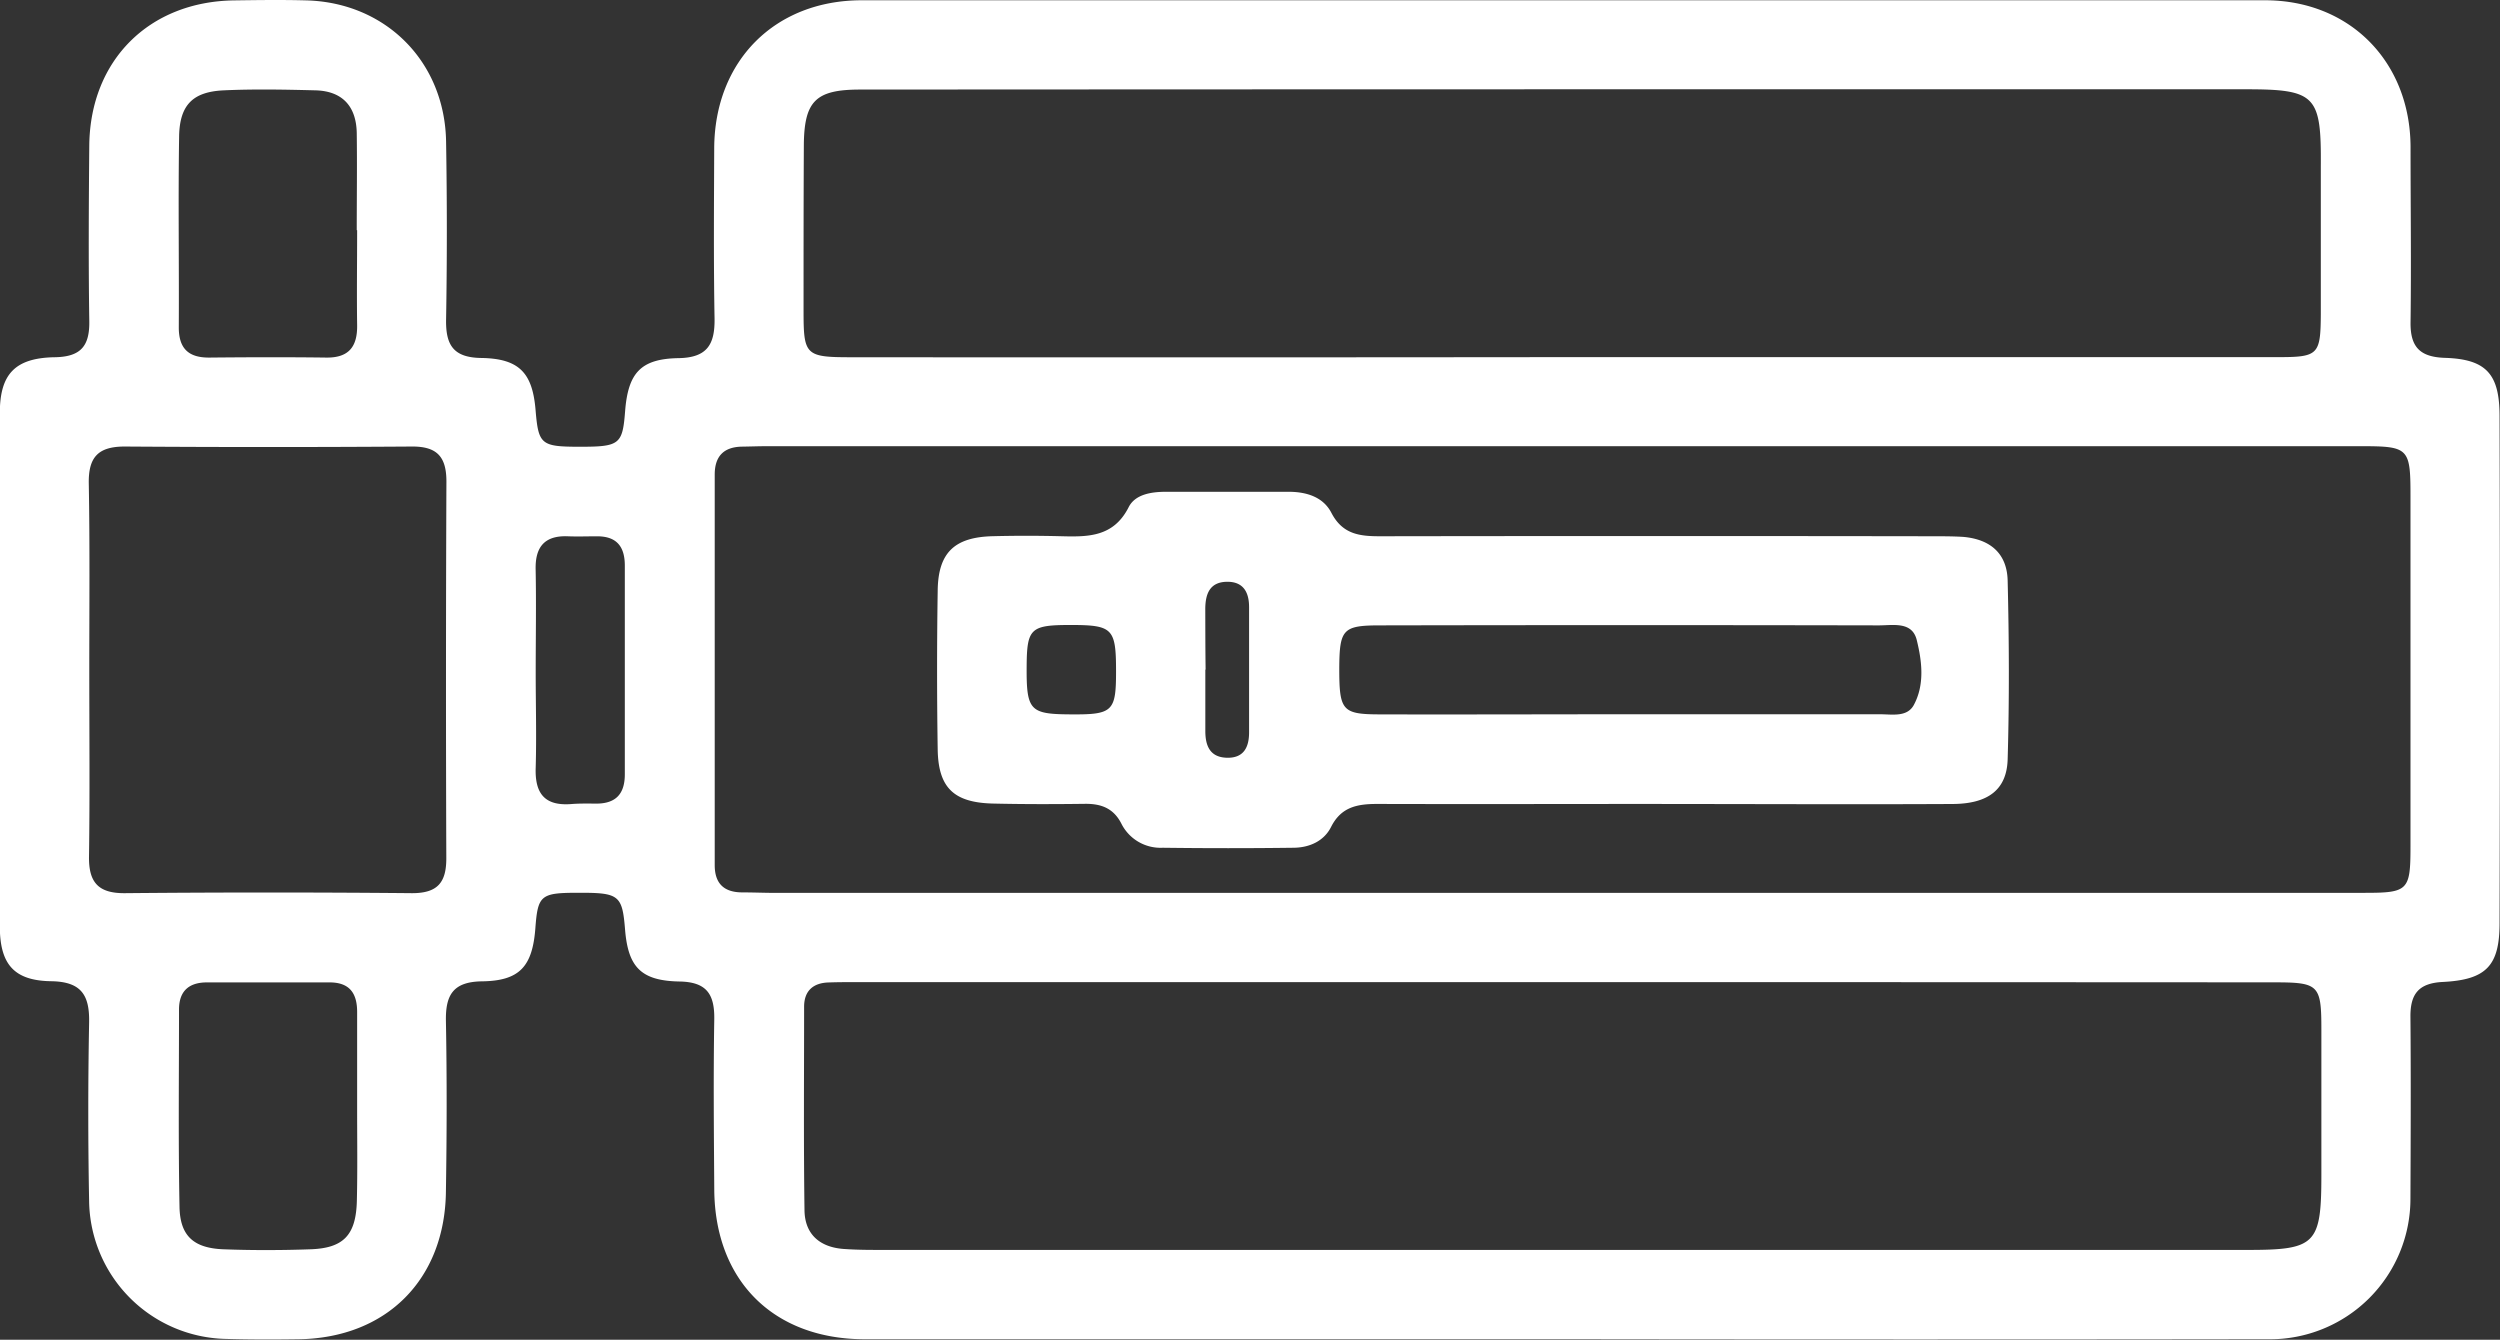
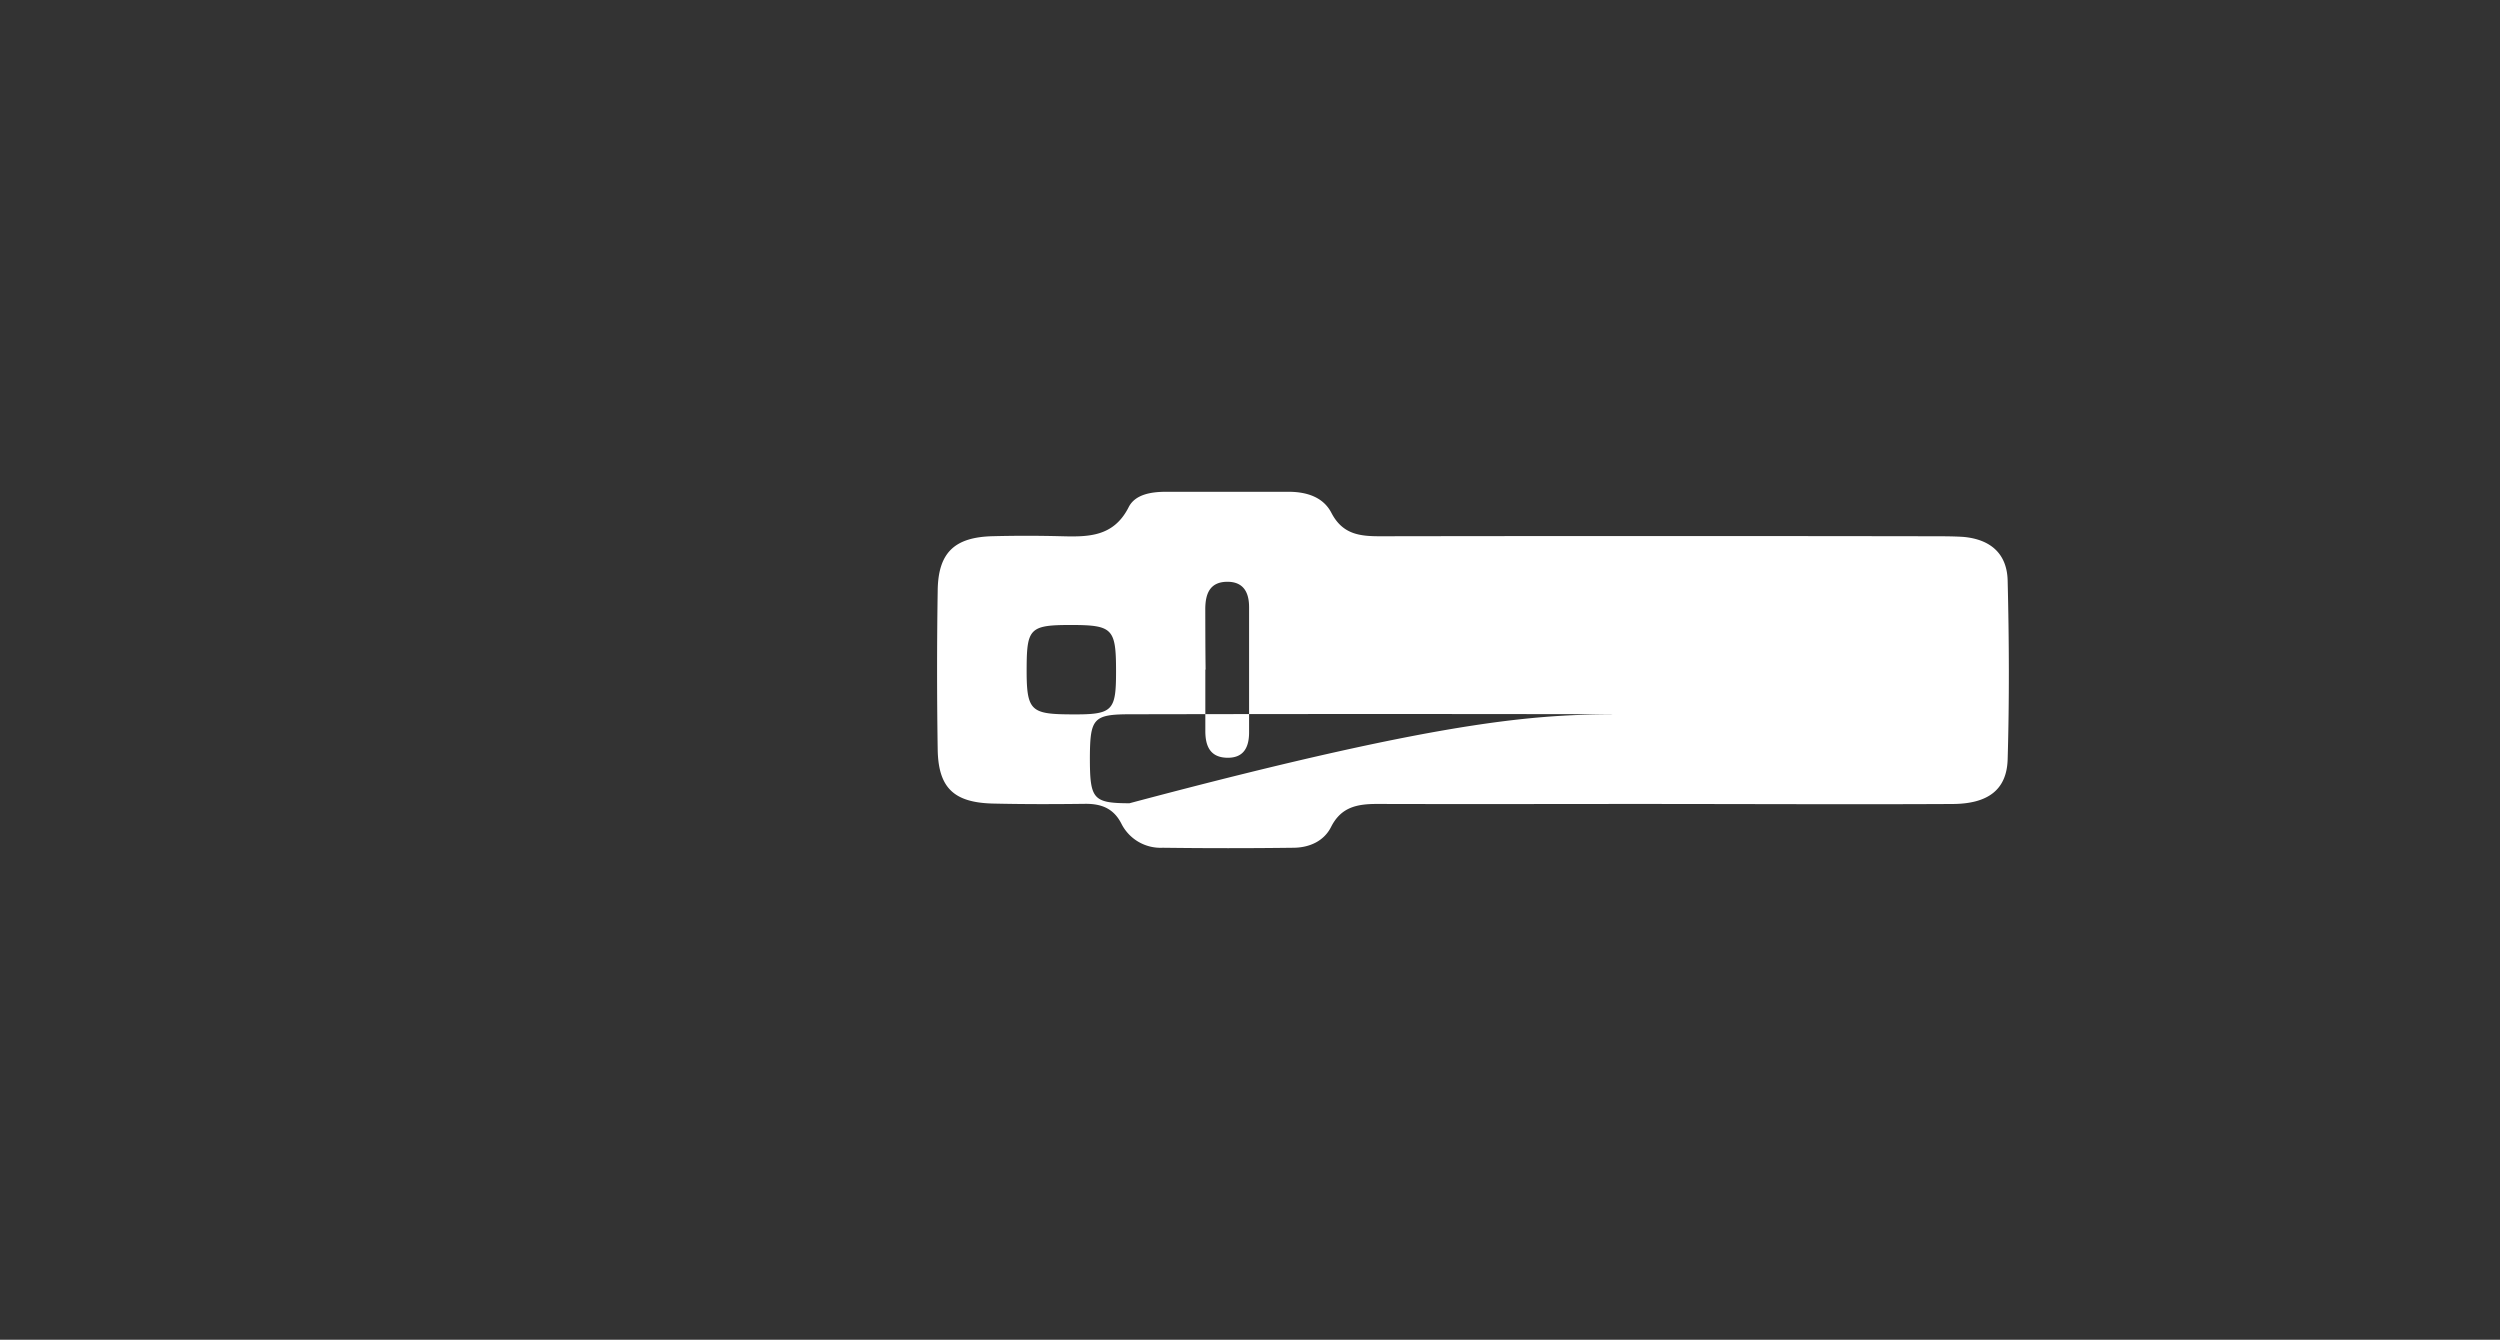
<svg xmlns="http://www.w3.org/2000/svg" viewBox="0 0 448.01 240.08">
  <rect x="0" y="0" width="448.01" height="240.08" fill="#333333" stroke="none" />
  <defs>
    <style>.cls-1{fill:#fff;}</style>
  </defs>
  <title>verrou-logo-ptm-sécurité-serrurier-mulhouse-68</title>
  <g id="Calque_2" data-name="Calque 2">
    <g id="Calque_1-2" data-name="Calque 1">
-       <path class="cls-1" d="M280,240q-62.49,0-125,0c-16.36,0-26.89-10.46-27-26.82-.07-10.16-.17-20.33,0-30.49.07-4.52-1.35-6.72-6.24-6.8-6.93-.13-9.21-2.61-9.75-9.35-.5-6.14-1.07-6.58-8.46-6.55-6.66,0-7.17.45-7.61,6.33-.52,6.85-2.78,9.45-9.56,9.54-5.18.07-6.56,2.44-6.47,7.12.19,10.17.16,20.34,0,30.5-.16,15.8-10.65,26.29-26.39,26.52-4.33.06-8.67.07-13-.06a25.05,25.05,0,0,1-24.55-24.7q-.3-16,0-32c.1-4.95-1.43-7.32-6.79-7.4-6.64-.1-9.2-3-9.21-9.82q-.12-46,0-92c0-6.94,2.69-9.82,9.64-10C14.51,64,16.1,62,16,57.44c-.16-10.5-.09-21,0-31.5C16.21,10.76,26.74.29,41.94.07c4.33-.06,8.67-.12,13,0,14.23.41,24.76,11,25,25.29q.27,16,0,32c-.06,4.52,1.36,6.71,6.27,6.79,6.86.1,9.22,2.68,9.77,9.37.51,6.17,1,6.53,7.91,6.54,7.14,0,7.67-.41,8.13-6.34.53-6.86,2.76-9.42,9.56-9.54,5.18-.08,6.55-2.48,6.47-7.15-.18-10.16-.1-20.33-.06-30.5C128.07,10.92,138.85.05,154.43.05q125.74,0,251.48,0c15.18,0,26,11,26.07,26.23,0,10.5.14,21,0,31.5-.05,4.43,1.7,6.21,6.19,6.35,7.33.24,9.74,2.86,9.76,10.32q.12,45.5,0,91c0,7.62-2.39,10.13-10.16,10.52-4.33.21-5.84,2.14-5.81,6.23.09,10.83.05,21.67,0,32.5A25.18,25.18,0,0,1,406.53,240Q343.28,240.09,280,240Zm-.13-80q72,0,143.92,0c7.75,0,8.18-.44,8.18-8.26q0-31.49,0-63c0-8.42-.36-8.77-8.71-8.78H137.45c-1.5,0-3,.06-4.49.08-3.28.06-4.88,1.74-4.88,5q0,35,0,70c0,3.3,1.67,4.88,4.94,4.88,2,0,4,.09,6,.09Zm0-96v0q64.2,0,128.4,0c7.19,0,7.59-.44,7.63-7.73,0-8.83,0-17.65,0-26.48C416,17.11,415,16,402.47,16H311.53q-78.69,0-157.38.05c-8,0-10.05,2.05-10.1,10.07C144,36,144,45.81,144,55.64c0,8,.29,8.38,8.53,8.38Q216.24,64.07,279.94,64ZM280,176v0H153.5c-1.66,0-3.33,0-5,.06-2.79.08-4.39,1.51-4.4,4.33,0,12.17-.1,24.34.07,36.5.06,4.34,2.79,6.63,7.05,6.93,2.66.19,5.33.17,8,.17h114q64.76,0,129.5,0C415,224,416,223,416,210.52q0-13,0-26c0-8.05-.44-8.48-8.51-8.48Q343.75,176,280,176ZM16,120h0c0,11.16.11,22.32-.05,33.48-.07,4.63,1.65,6.62,6.43,6.58q25.74-.24,51.46,0c4.57,0,6.16-1.9,6.14-6.31Q79.86,120,80,86.29c0-4.44-1.68-6.3-6.2-6.27q-25.73.18-51.46,0c-4.78,0-6.5,1.94-6.43,6.58C16.11,97.72,16,108.88,16,120Zm48,78.79c0-5.81,0-11.62,0-17.44,0-3.43-1.41-5.32-5-5.3-7.31,0-14.62,0-21.92,0-3.25,0-5,1.58-5,4.86,0,11.8-.14,23.59.09,35.38.1,5.23,2.57,7.39,7.92,7.59,5.14.19,10.3.18,15.44,0,6-.18,8.27-2.5,8.42-8.69C64.08,209.8,64,204.32,64,198.83ZM64,41.25h-.07c0-5.82.08-11.63,0-17.44-.09-4.74-2.56-7.49-7.38-7.62-5.48-.14-11-.25-16.45,0s-7.87,2.53-8,8.12c-.18,11.46,0,22.92-.06,34.38,0,3.78,1.76,5.42,5.48,5.39,7-.07,14-.09,20.93,0,4.1.06,5.62-2,5.55-5.85C63.92,52.55,64,46.9,64,41.25Zm32,79.29h0c0,5.66.16,11.31,0,17-.17,4.63,1.58,6.92,6.37,6.55,1.49-.12,3-.09,4.49-.08,3.55,0,5.11-1.79,5.11-5.25q0-18.7,0-37.4c0-3.47-1.51-5.3-5.09-5.25-1.66,0-3.32.06-5,0-4.29-.21-6,1.9-5.89,6C96.11,108.24,96,114.39,96,120.54Z" />
-       <path class="cls-1" d="M297.8,144.07c-17,0-34,.05-51,0-3.57,0-6.46.53-8.27,4.13-1.28,2.54-3.87,3.69-6.69,3.72q-11.73.15-23.48,0a7.85,7.85,0,0,1-7.39-4.29c-1.41-2.79-3.63-3.61-6.54-3.58-5.49.07-11,.08-16.49-.05-7-.17-9.79-2.81-9.9-9.69q-.22-14.23,0-28.48c.08-6.79,3-9.58,9.9-9.74,4-.1,8-.1,12,0,4.91.13,9.57.24,12.32-5.2,1.16-2.31,4.05-2.75,6.64-2.76q11,0,22,0c3.17,0,6.21.89,7.7,3.79,2,3.84,5.07,4.19,8.76,4.18q49.46-.08,98.93,0c1.83,0,3.67,0,5.49.11,4.92.42,7.9,3,8,7.87.26,10.65.31,21.32,0,32-.16,5.46-3.53,8-10,8-17.32.09-34.64,0-52,0ZM292,128v0c15,0,30,0,44.94,0,2.12,0,4.78.55,6-1.62,2-3.68,1.49-7.86.55-11.68-.83-3.38-4.25-2.63-6.8-2.63q-44.7-.09-89.39,0c-6.66,0-7.25.71-7.3,7.63,0,7.57.48,8.29,7.08,8.32C262.05,128.06,277,128,292,128Zm-76-8c0,3.66,0,7.31,0,11,0,2.55.76,4.7,3.84,4.79s4-1.93,4-4.55q0-11.22,0-22.44c0-2.63-1-4.62-4.05-4.54s-3.77,2.25-3.8,4.8C216,112.72,216,116.37,216.05,120Zm-16,.33c0-7.7-.58-8.32-8.09-8.33-7.25,0-7.88.59-7.93,7.43-.05,7.89.56,8.55,7.85,8.59C199.39,128.08,200,127.52,200,120.36Z" />
+       <path class="cls-1" d="M297.8,144.07c-17,0-34,.05-51,0-3.57,0-6.46.53-8.27,4.13-1.28,2.54-3.87,3.69-6.69,3.72q-11.73.15-23.48,0a7.85,7.85,0,0,1-7.39-4.29c-1.41-2.79-3.63-3.61-6.54-3.58-5.49.07-11,.08-16.49-.05-7-.17-9.79-2.81-9.9-9.69q-.22-14.23,0-28.48c.08-6.79,3-9.58,9.9-9.74,4-.1,8-.1,12,0,4.91.13,9.57.24,12.32-5.2,1.16-2.31,4.05-2.75,6.64-2.76q11,0,22,0c3.17,0,6.21.89,7.7,3.79,2,3.84,5.07,4.19,8.76,4.18q49.46-.08,98.93,0c1.83,0,3.67,0,5.49.11,4.92.42,7.9,3,8,7.87.26,10.65.31,21.32,0,32-.16,5.46-3.53,8-10,8-17.32.09-34.64,0-52,0ZM292,128v0q-44.7-.09-89.39,0c-6.66,0-7.25.71-7.3,7.63,0,7.57.48,8.29,7.08,8.32C262.05,128.06,277,128,292,128Zm-76-8c0,3.66,0,7.31,0,11,0,2.55.76,4.7,3.84,4.79s4-1.93,4-4.55q0-11.22,0-22.44c0-2.63-1-4.62-4.05-4.54s-3.77,2.25-3.8,4.8C216,112.72,216,116.37,216.05,120Zm-16,.33c0-7.7-.58-8.32-8.09-8.33-7.25,0-7.88.59-7.93,7.43-.05,7.89.56,8.55,7.85,8.59C199.39,128.08,200,127.52,200,120.36Z" />
    </g>
  </g>
</svg>